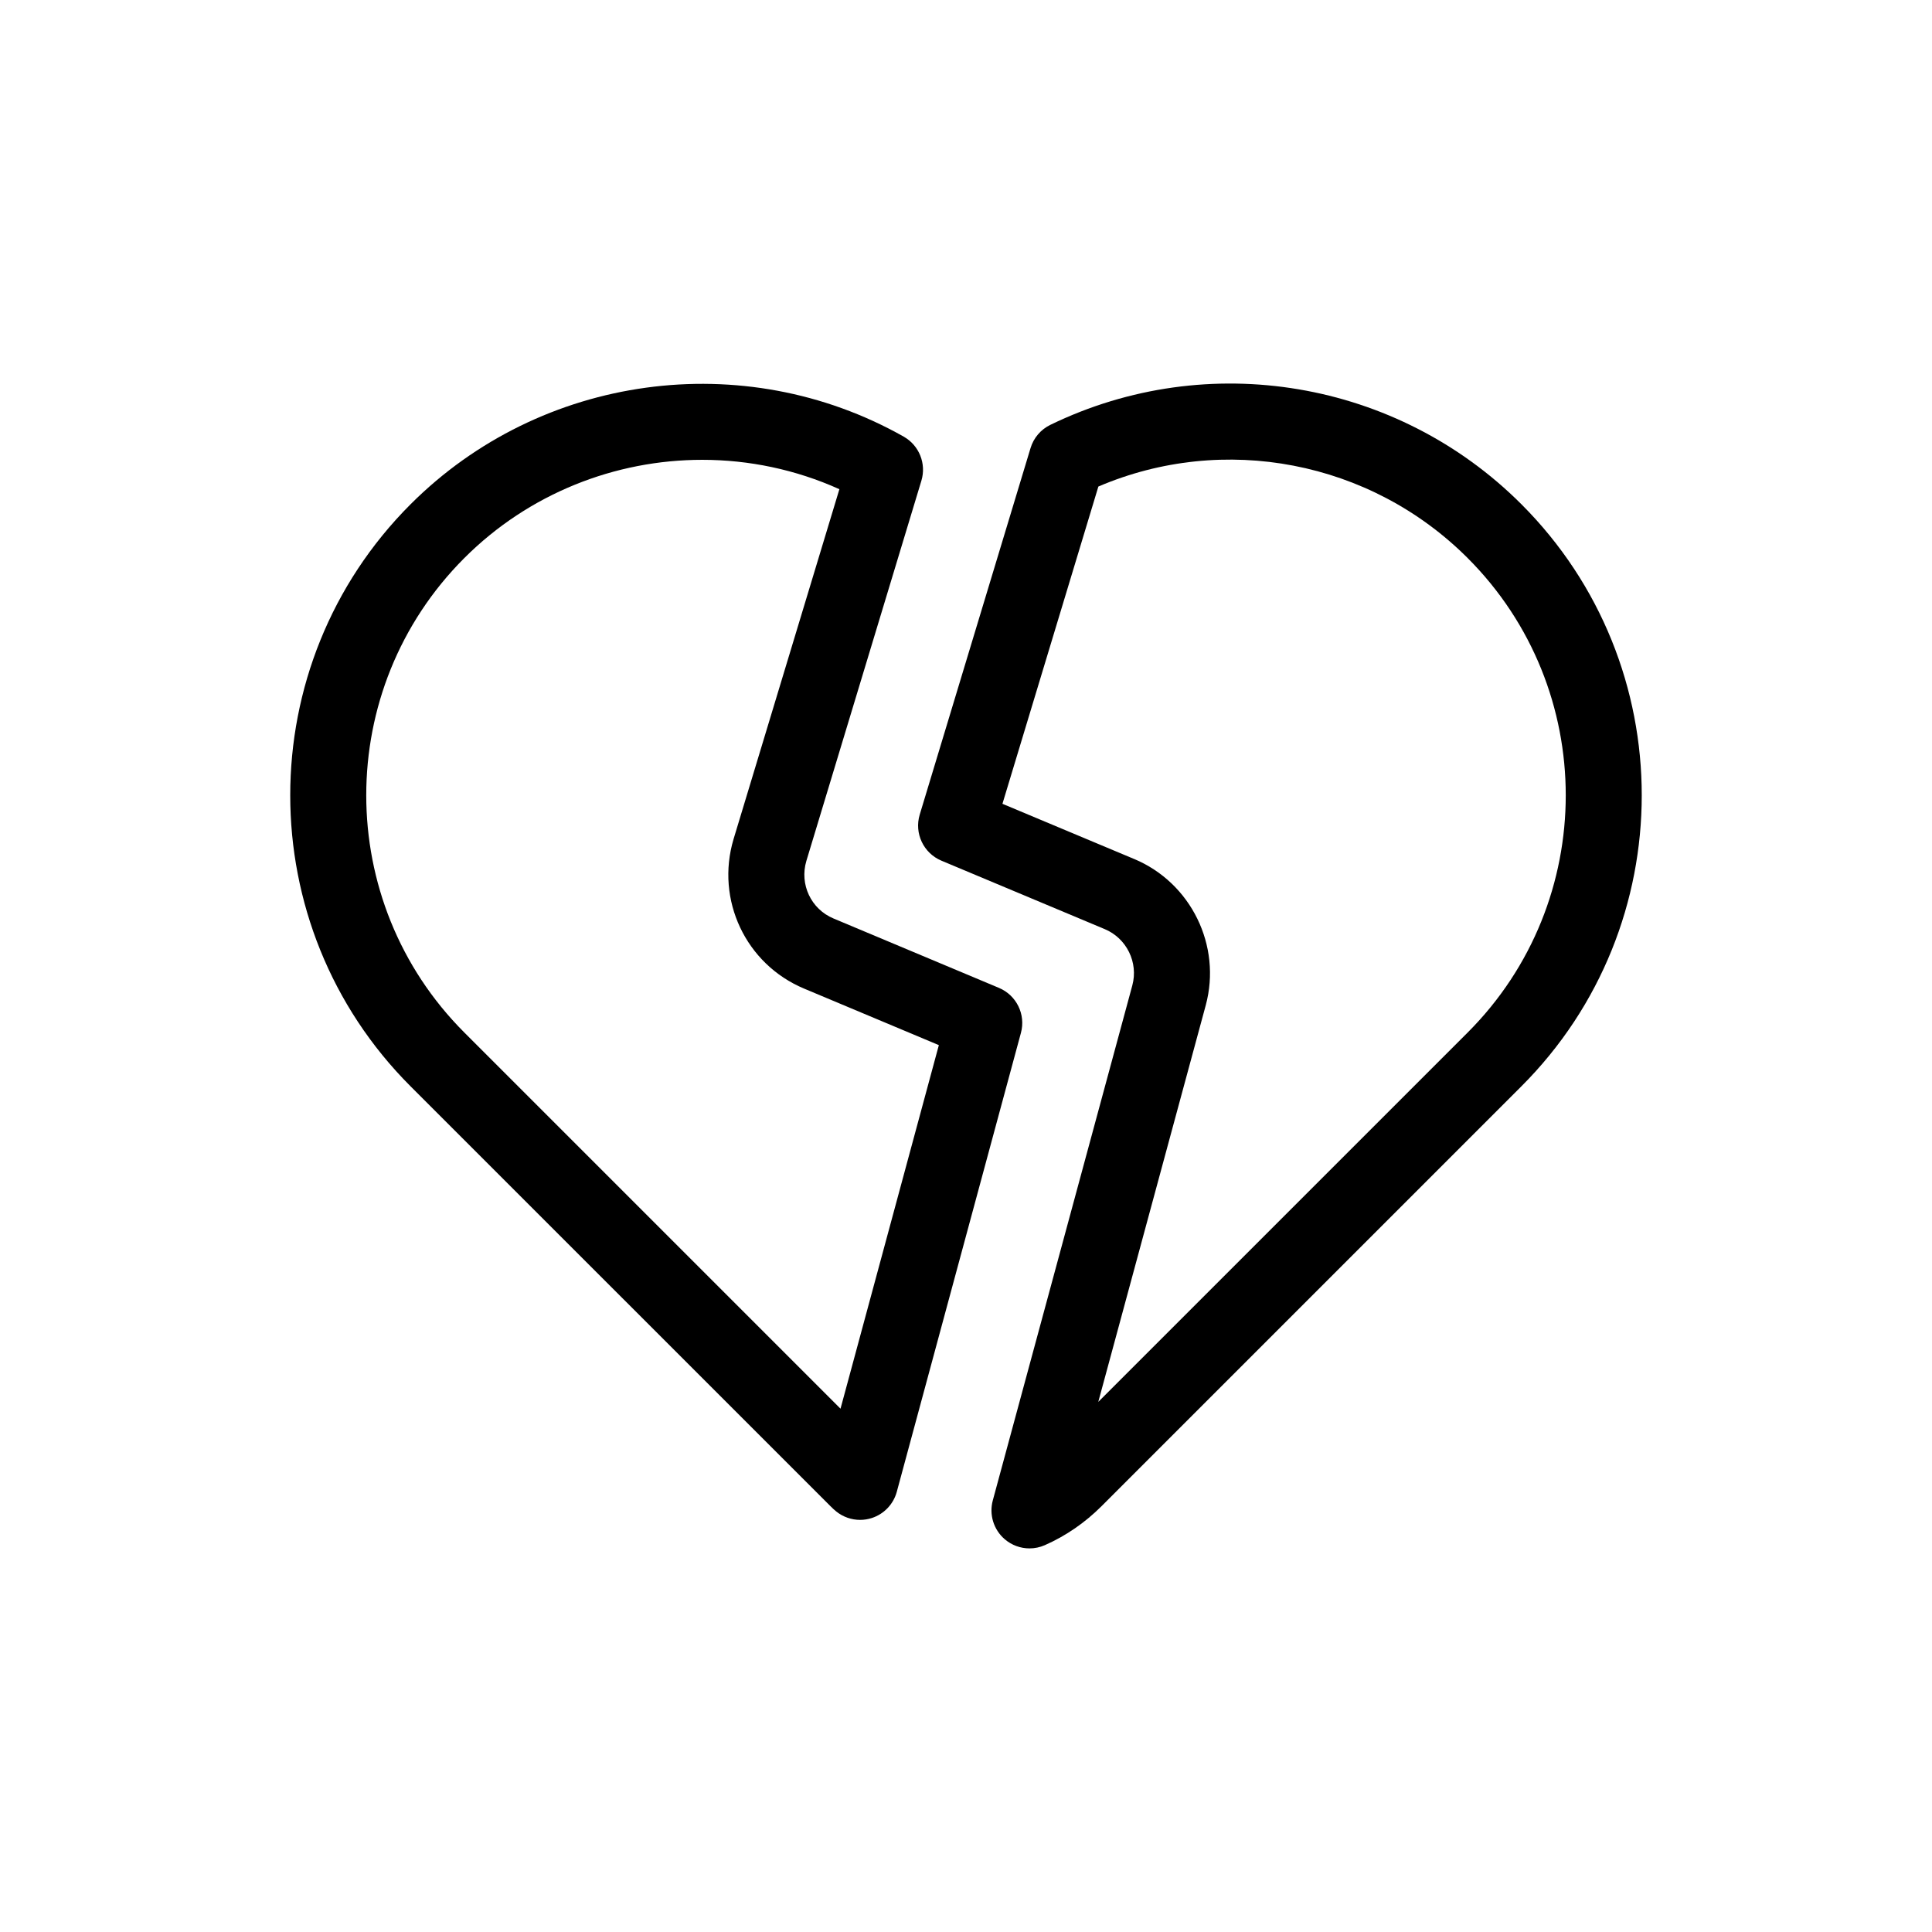
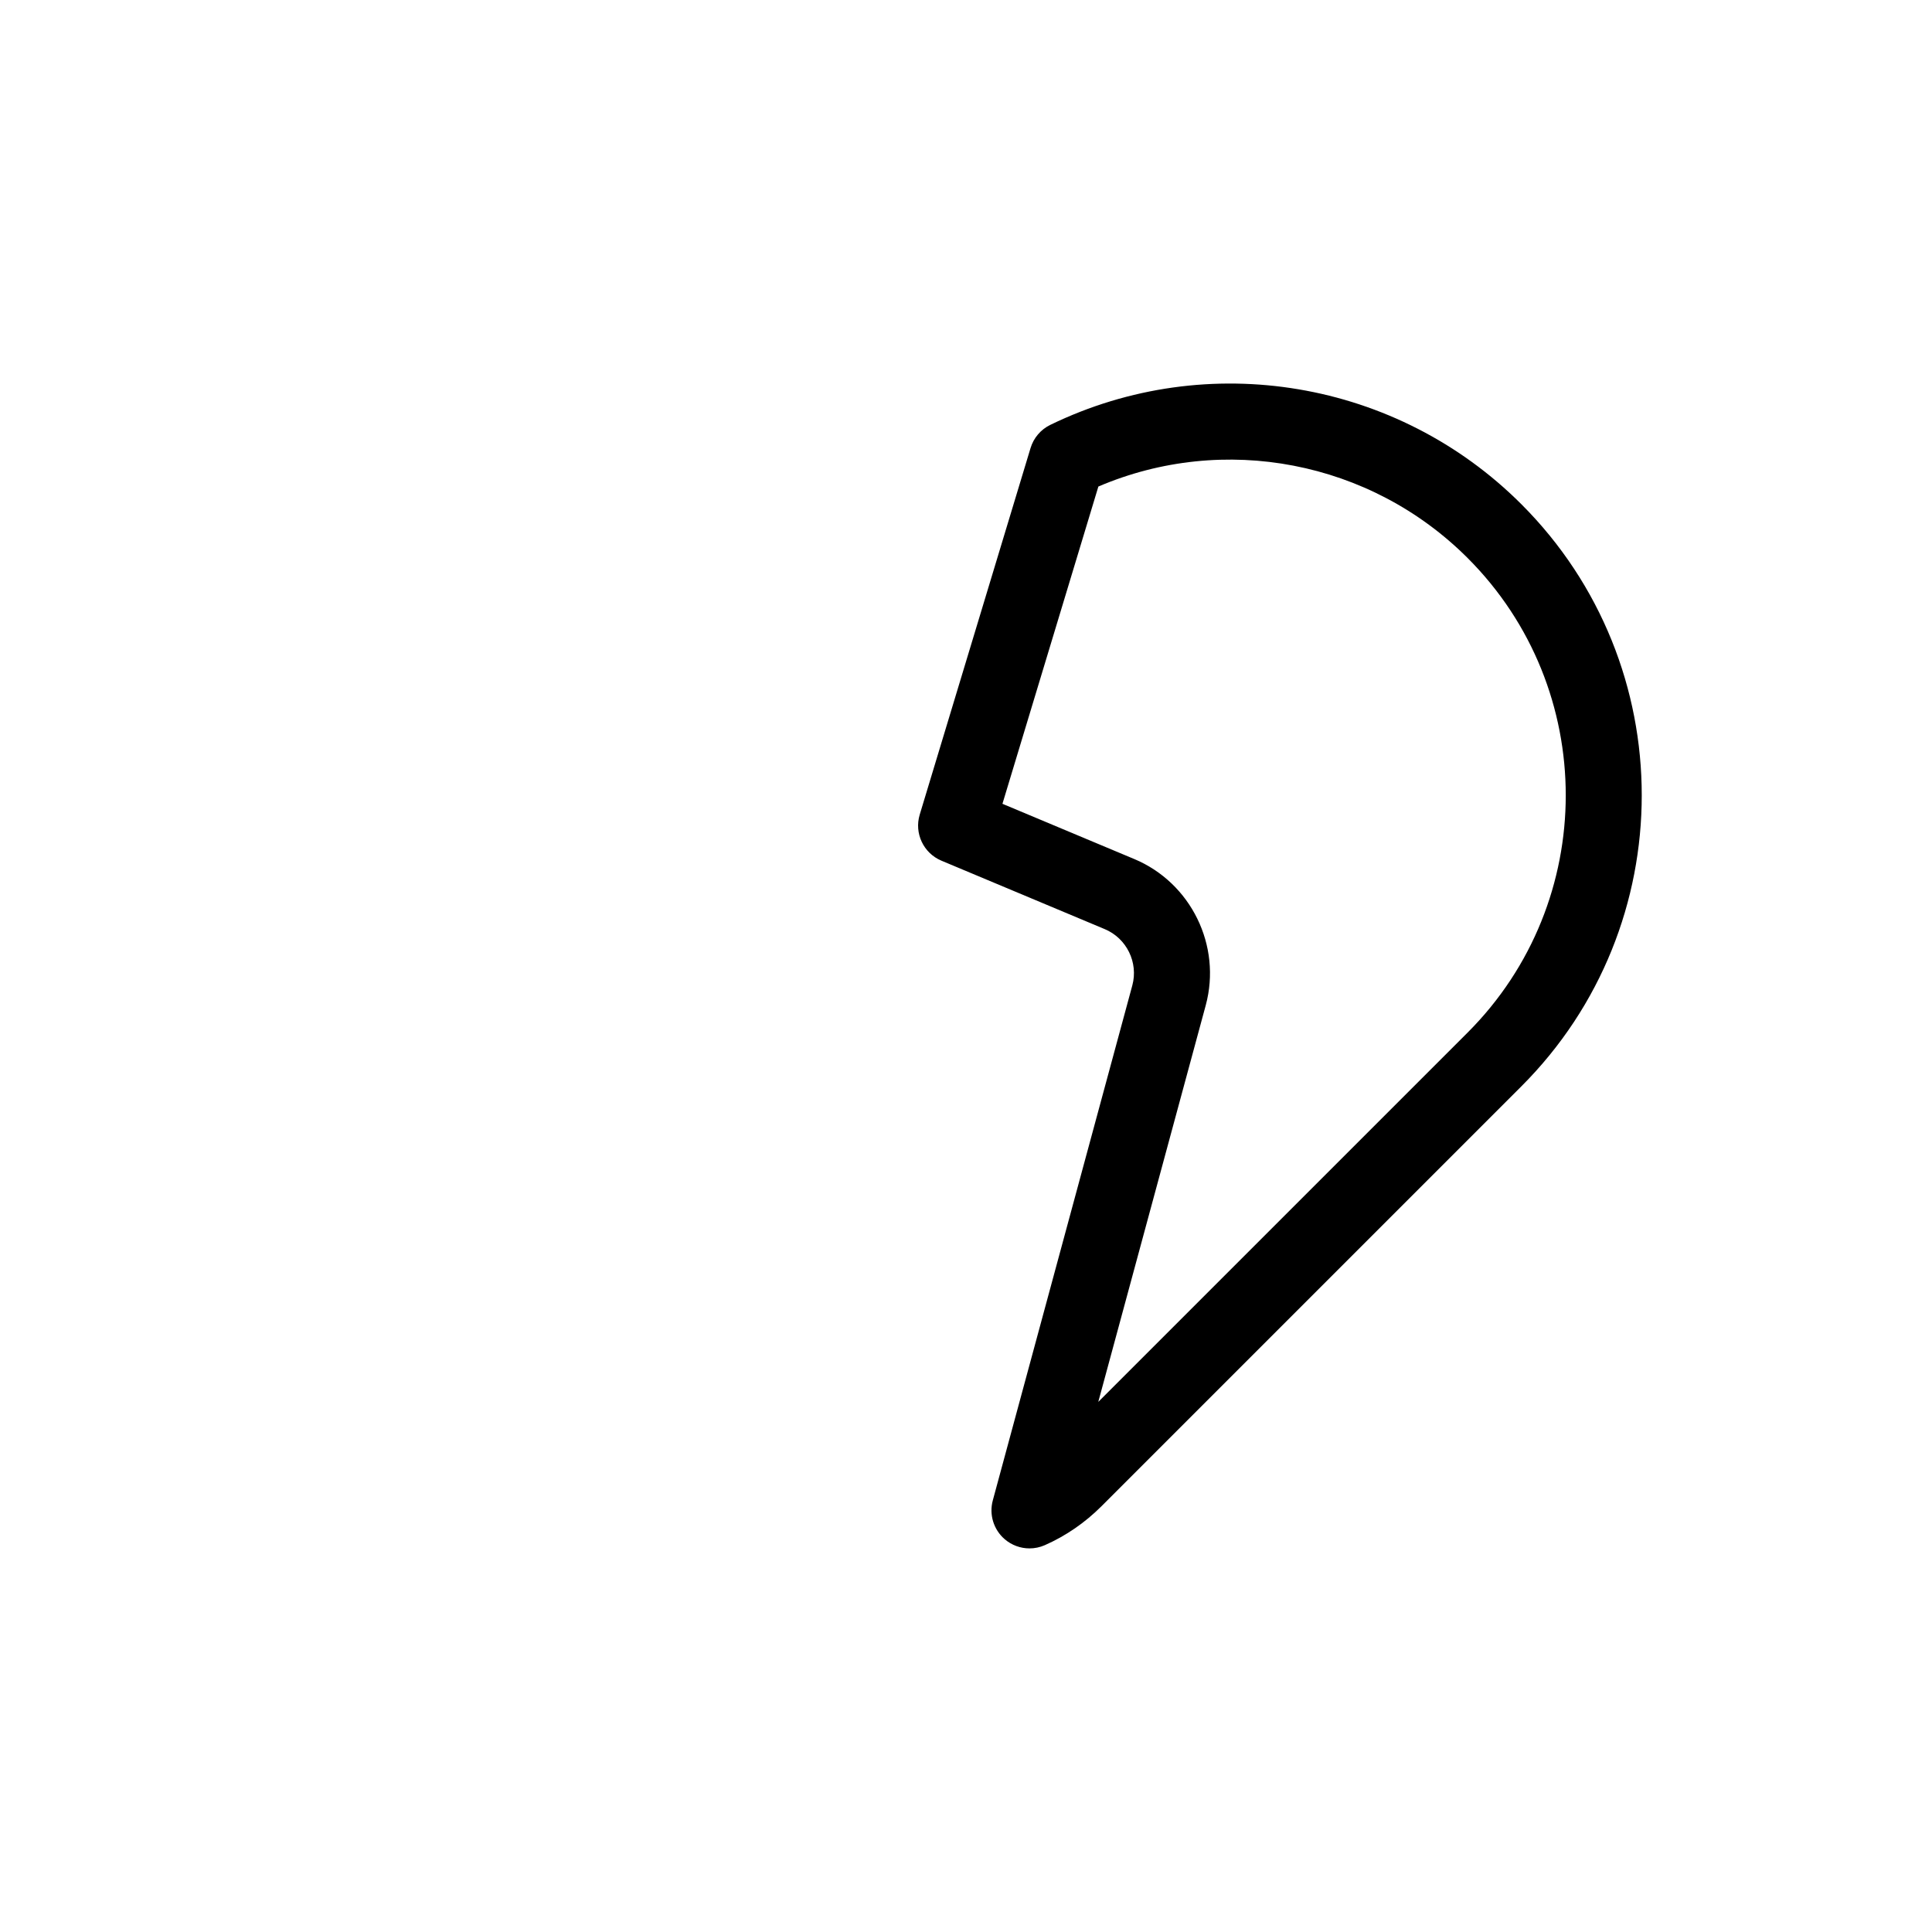
<svg xmlns="http://www.w3.org/2000/svg" fill="#000000" width="800px" height="800px" version="1.1" viewBox="144 144 512 512">
  <g>
-     <path d="m383.49 259.71c-42.43-23.957-96.156-16.598-130.68 17.922-42.527 42.527-42.527 111.73 0 154.26l111.21 111.2c0.527 0.535 1.074 1.047 1.598 1.469 1.816 1.457 4.051 2.223 6.312 2.223 1.047 0 2.102-0.164 3.121-0.496 3.234-1.055 5.719-3.668 6.609-6.949l32.898-121.62c1.32-4.875-1.176-9.969-5.832-11.922l-43.832-18.387c-0.004-0.004-0.008-0.004-0.016-0.008-5.949-2.484-9.031-9.051-7.184-15.238l30.48-100.76c1.367-4.516-0.578-9.375-4.688-11.691zm-45.086 106.65c-4.816 16.125 3.227 33.164 18.711 39.637l35.691 14.973-26.062 96.348-99.68-99.68c-34.672-34.672-34.672-91.09 0-125.76 17.094-17.094 39.961-26.02 63.035-26.02 12.34 0 24.742 2.555 36.348 7.785z" />
    <path d="m407.1 541.63c-1.012 3.75 0.215 7.746 3.16 10.277 1.863 1.598 4.203 2.434 6.566 2.434 1.379 0 2.766-0.281 4.07-0.859 5.574-2.461 10.637-5.945 15.047-10.355l111.24-111.24c42.527-42.531 42.527-111.73 0-154.26-32.871-32.879-83.039-41.336-124.84-21.031-2.527 1.227-4.43 3.457-5.238 6.148l-29.367 97.133c-1.496 4.941 0.988 10.211 5.746 12.211l43.285 18.141c5.809 2.43 8.949 8.848 7.305 14.922zm37.457-169.99-34.898-14.625 25.422-84.078c33.238-14.211 72.074-6.84 97.855 18.945 34.672 34.672 34.672 91.086 0 125.76l-97.879 97.871 28.477-105.1c4.269-15.793-3.887-32.465-18.977-38.777z" />
  </g>
</svg>